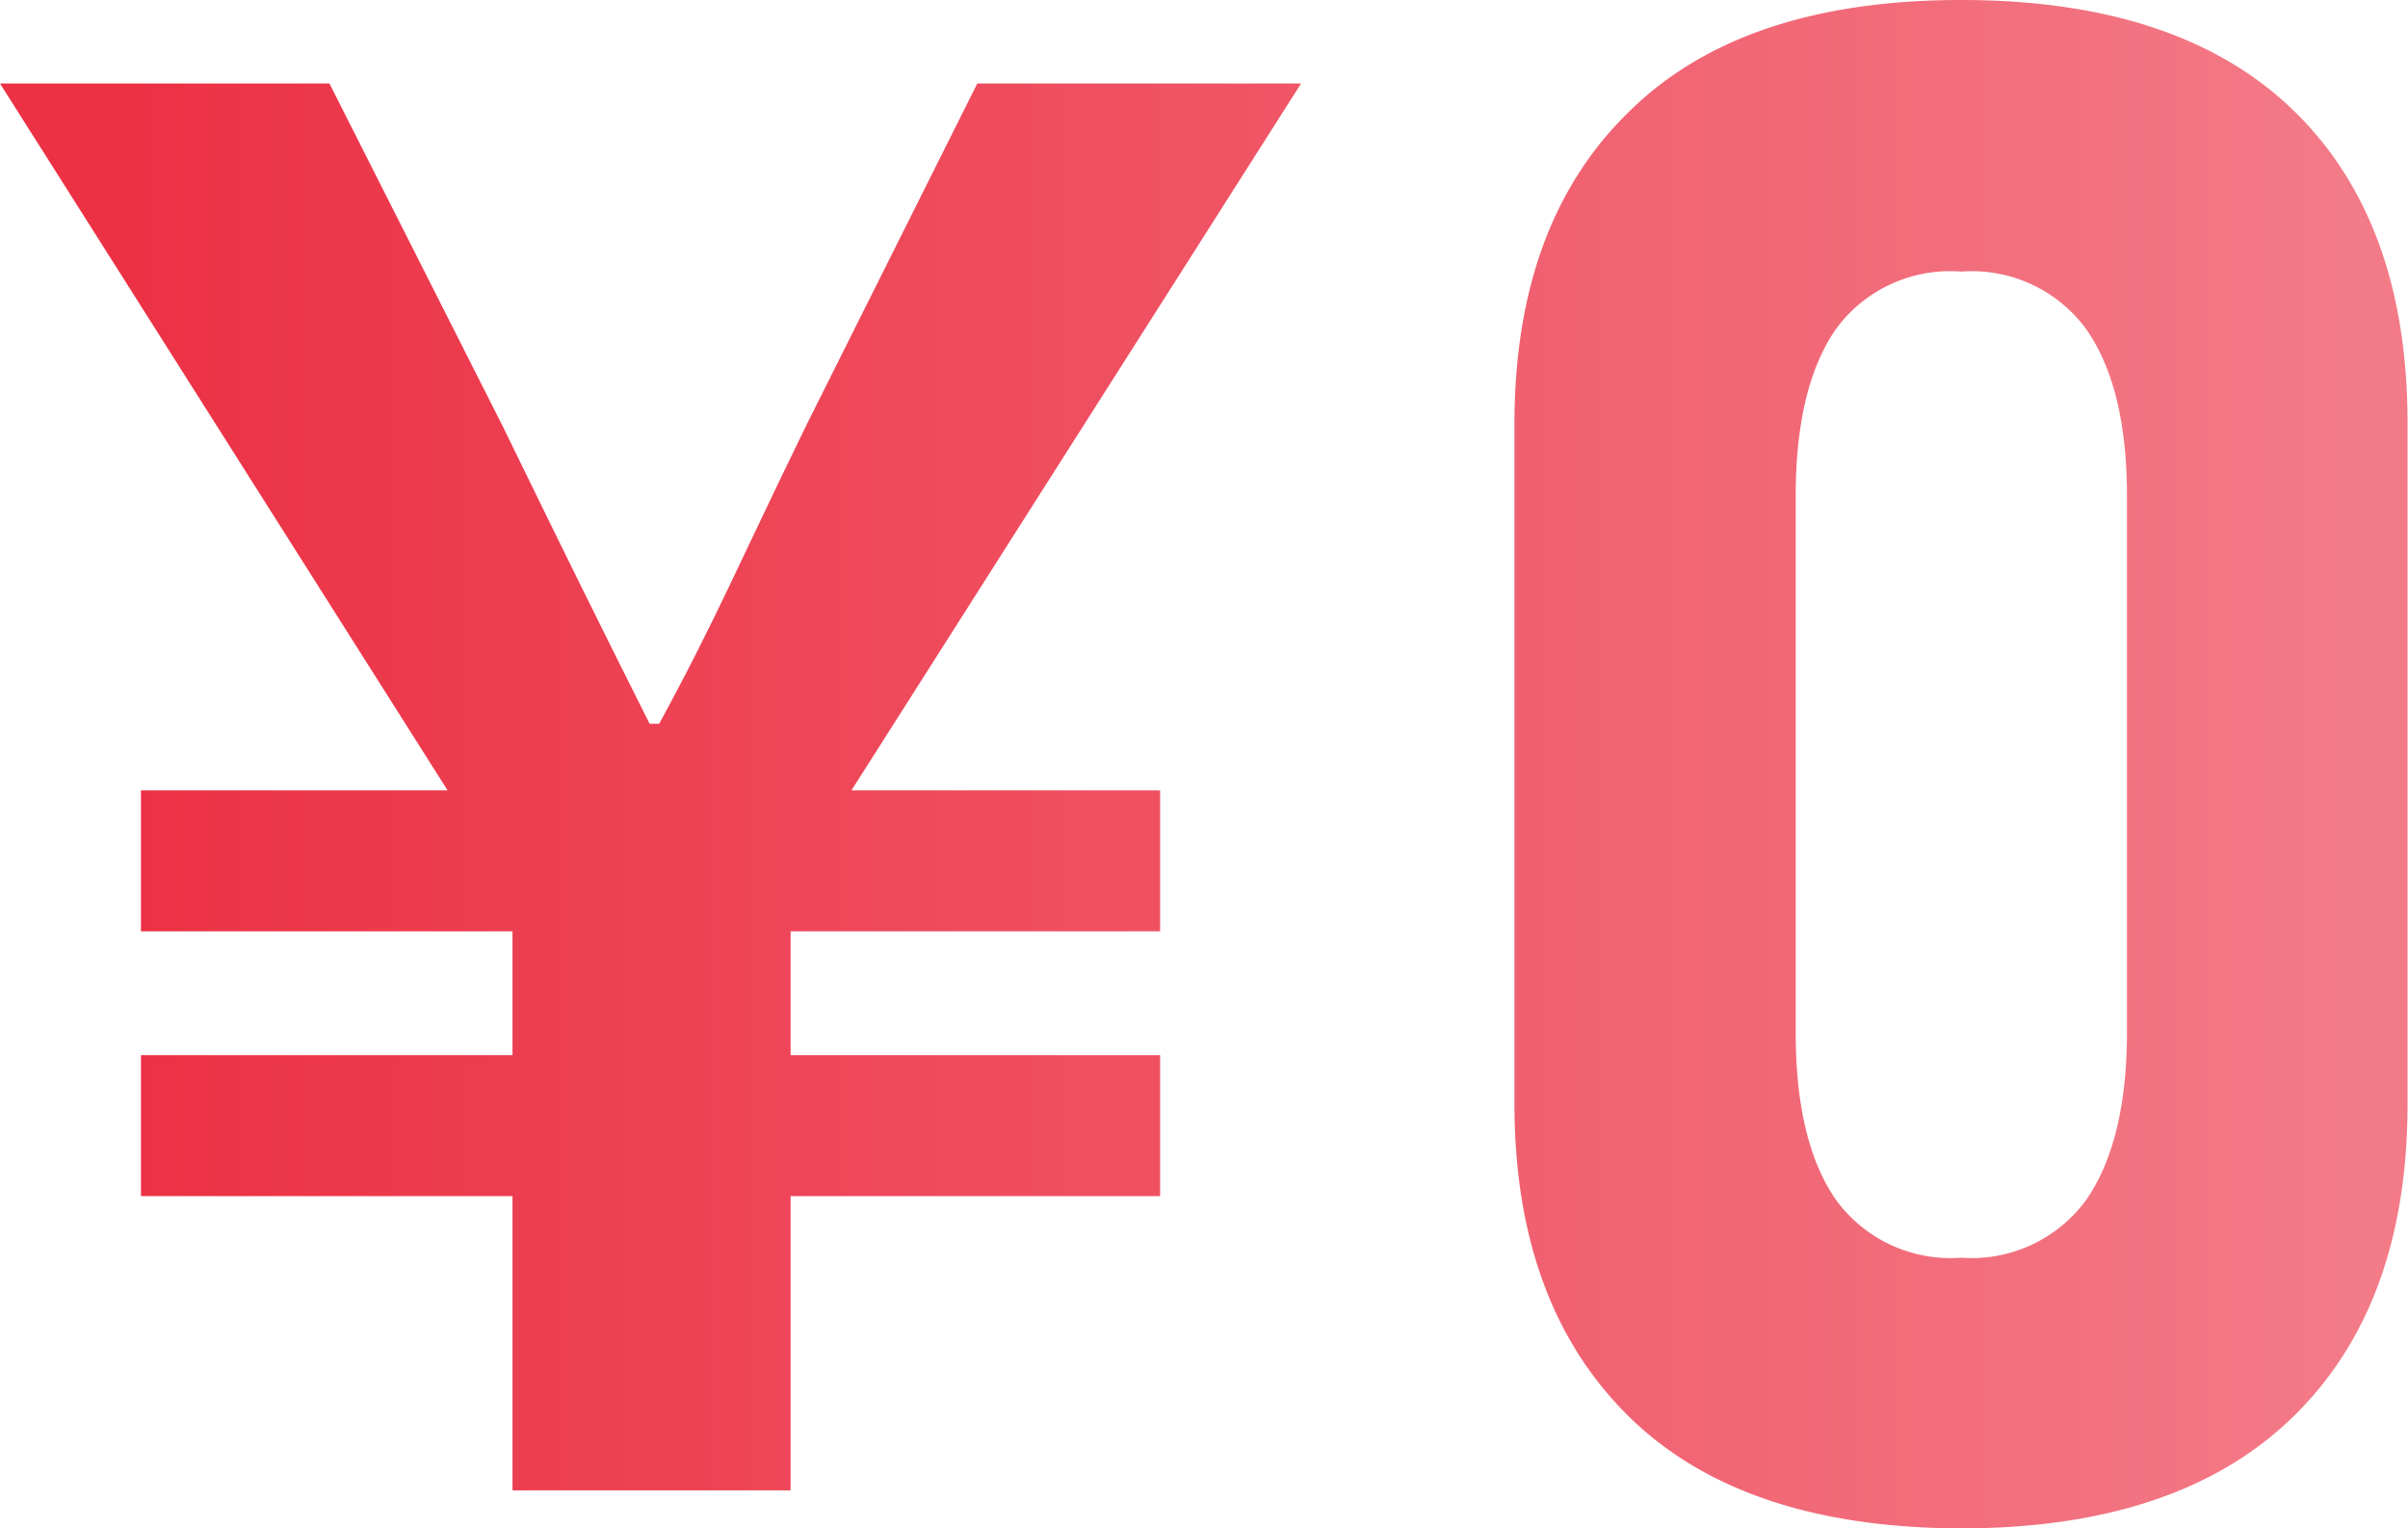
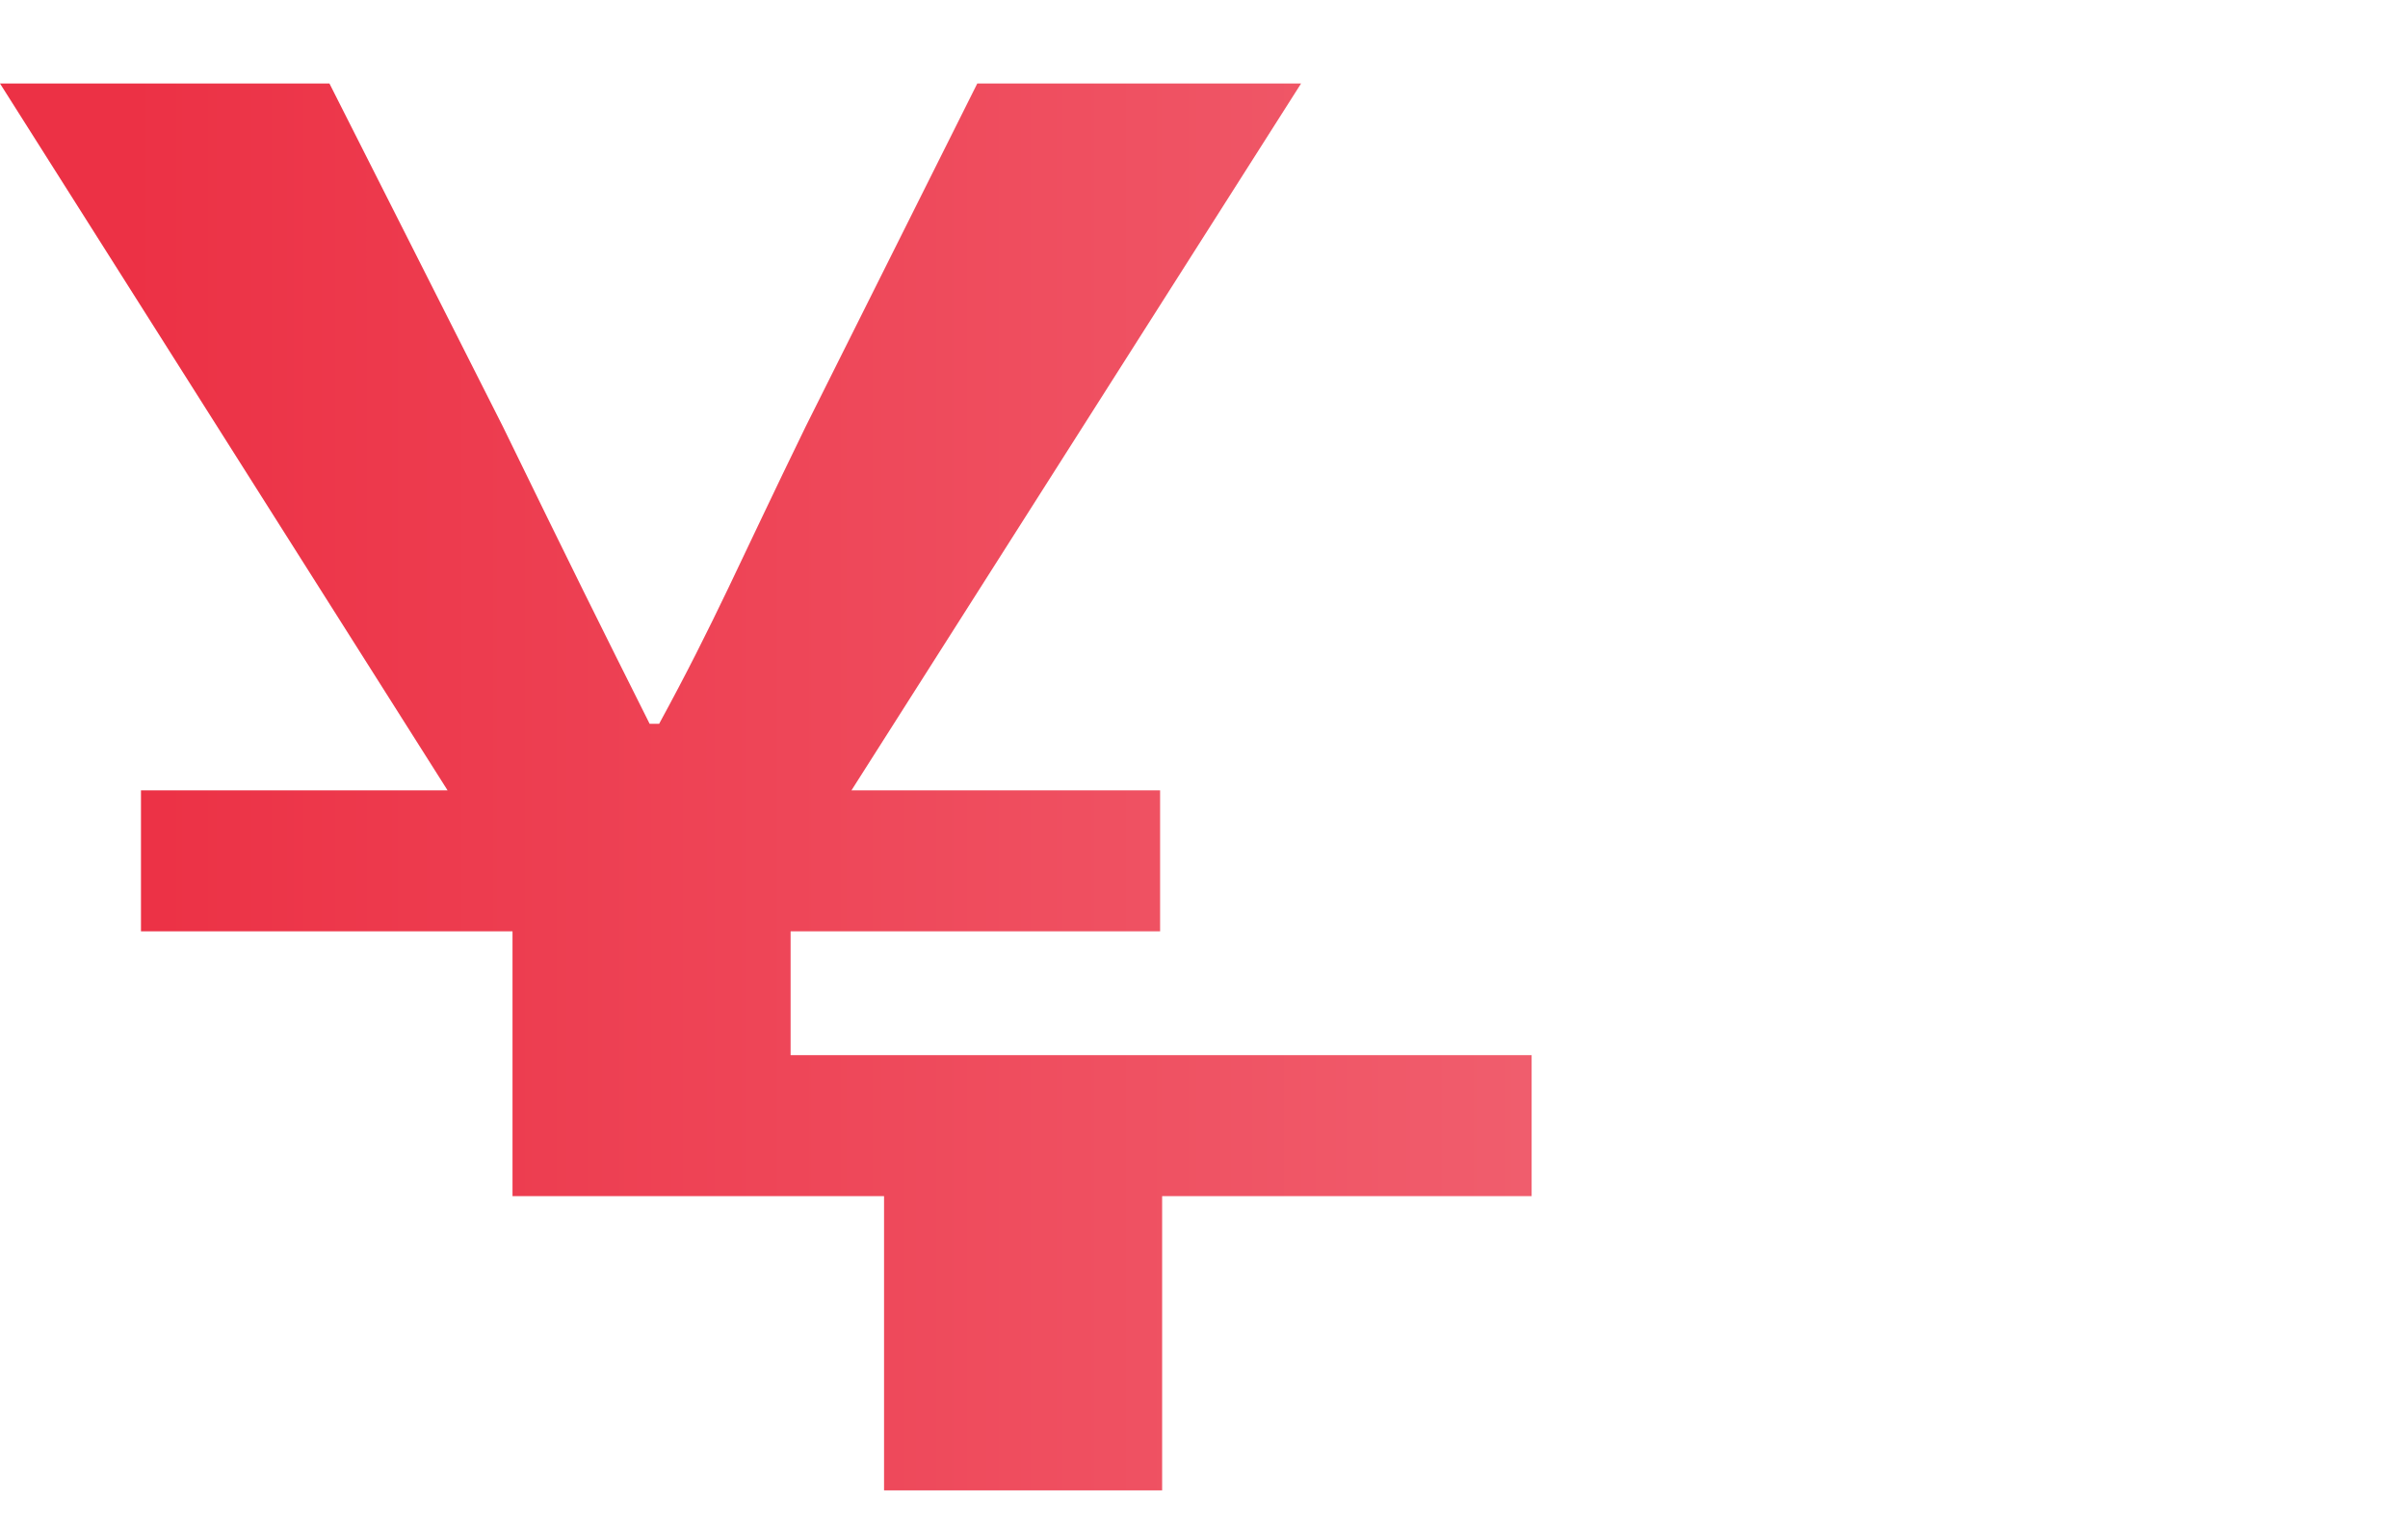
<svg xmlns="http://www.w3.org/2000/svg" xmlns:xlink="http://www.w3.org/1999/xlink" viewBox="0 0 106.42 67.53">
  <defs>
    <linearGradient id="a" x1="5.71" y1="34.75" x2="107.76" y2="34.75" gradientUnits="userSpaceOnUse">
      <stop offset="0" stop-color="#ec3145" />
      <stop offset="1" stop-color="#f37a87" />
    </linearGradient>
    <linearGradient id="b" x1="1.83" y1="33.76" x2="103.87" y2="33.76" xlink:href="#a" />
  </defs>
  <g data-name="レイヤー 2">
-     <path d="M43.19 3.69l-7.58 15.15c-3 6.15-4 8.59-6.48 13.14h-.42c-2.28-4.55-3.37-6.74-6.49-13.14L14.56 3.69H0l19.78 31.23H6.23v6.23h16.42v5.47H6.23v6.23h16.42v13h12.29v-13h16.33v-6.23H34.94v-5.47h16.33v-6.23H37.63L57.5 3.69z" fill="url(#a)" />
-     <path d="M101.38 4.9Q96.34 0 86.67 0T72 4.93q-5.07 4.92-5.07 13.82v30q0 8.81 5 13.78t14.72 5q9.63 0 14.69-4.93t5.06-13.83v-30q.02-8.96-5.02-13.87zM94 45.59q0 4.81-1.79 7.41a6.27 6.27 0 01-5.54 2.57A6.26 6.26 0 0181.13 53q-1.77-2.56-1.77-7.38V21.93q0-4.82 1.77-7.38A6.25 6.25 0 0186.67 12a6.26 6.26 0 015.54 2.56Q94 17.12 94 21.93z" fill="url(#b)" />
+     <path d="M43.19 3.69l-7.58 15.15c-3 6.15-4 8.59-6.48 13.14h-.42c-2.28-4.55-3.37-6.74-6.49-13.14L14.56 3.69H0l19.78 31.23H6.23v6.23h16.42v5.47v6.23h16.42v13h12.29v-13h16.33v-6.23H34.94v-5.47h16.33v-6.23H37.63L57.5 3.69z" fill="url(#a)" />
  </g>
</svg>